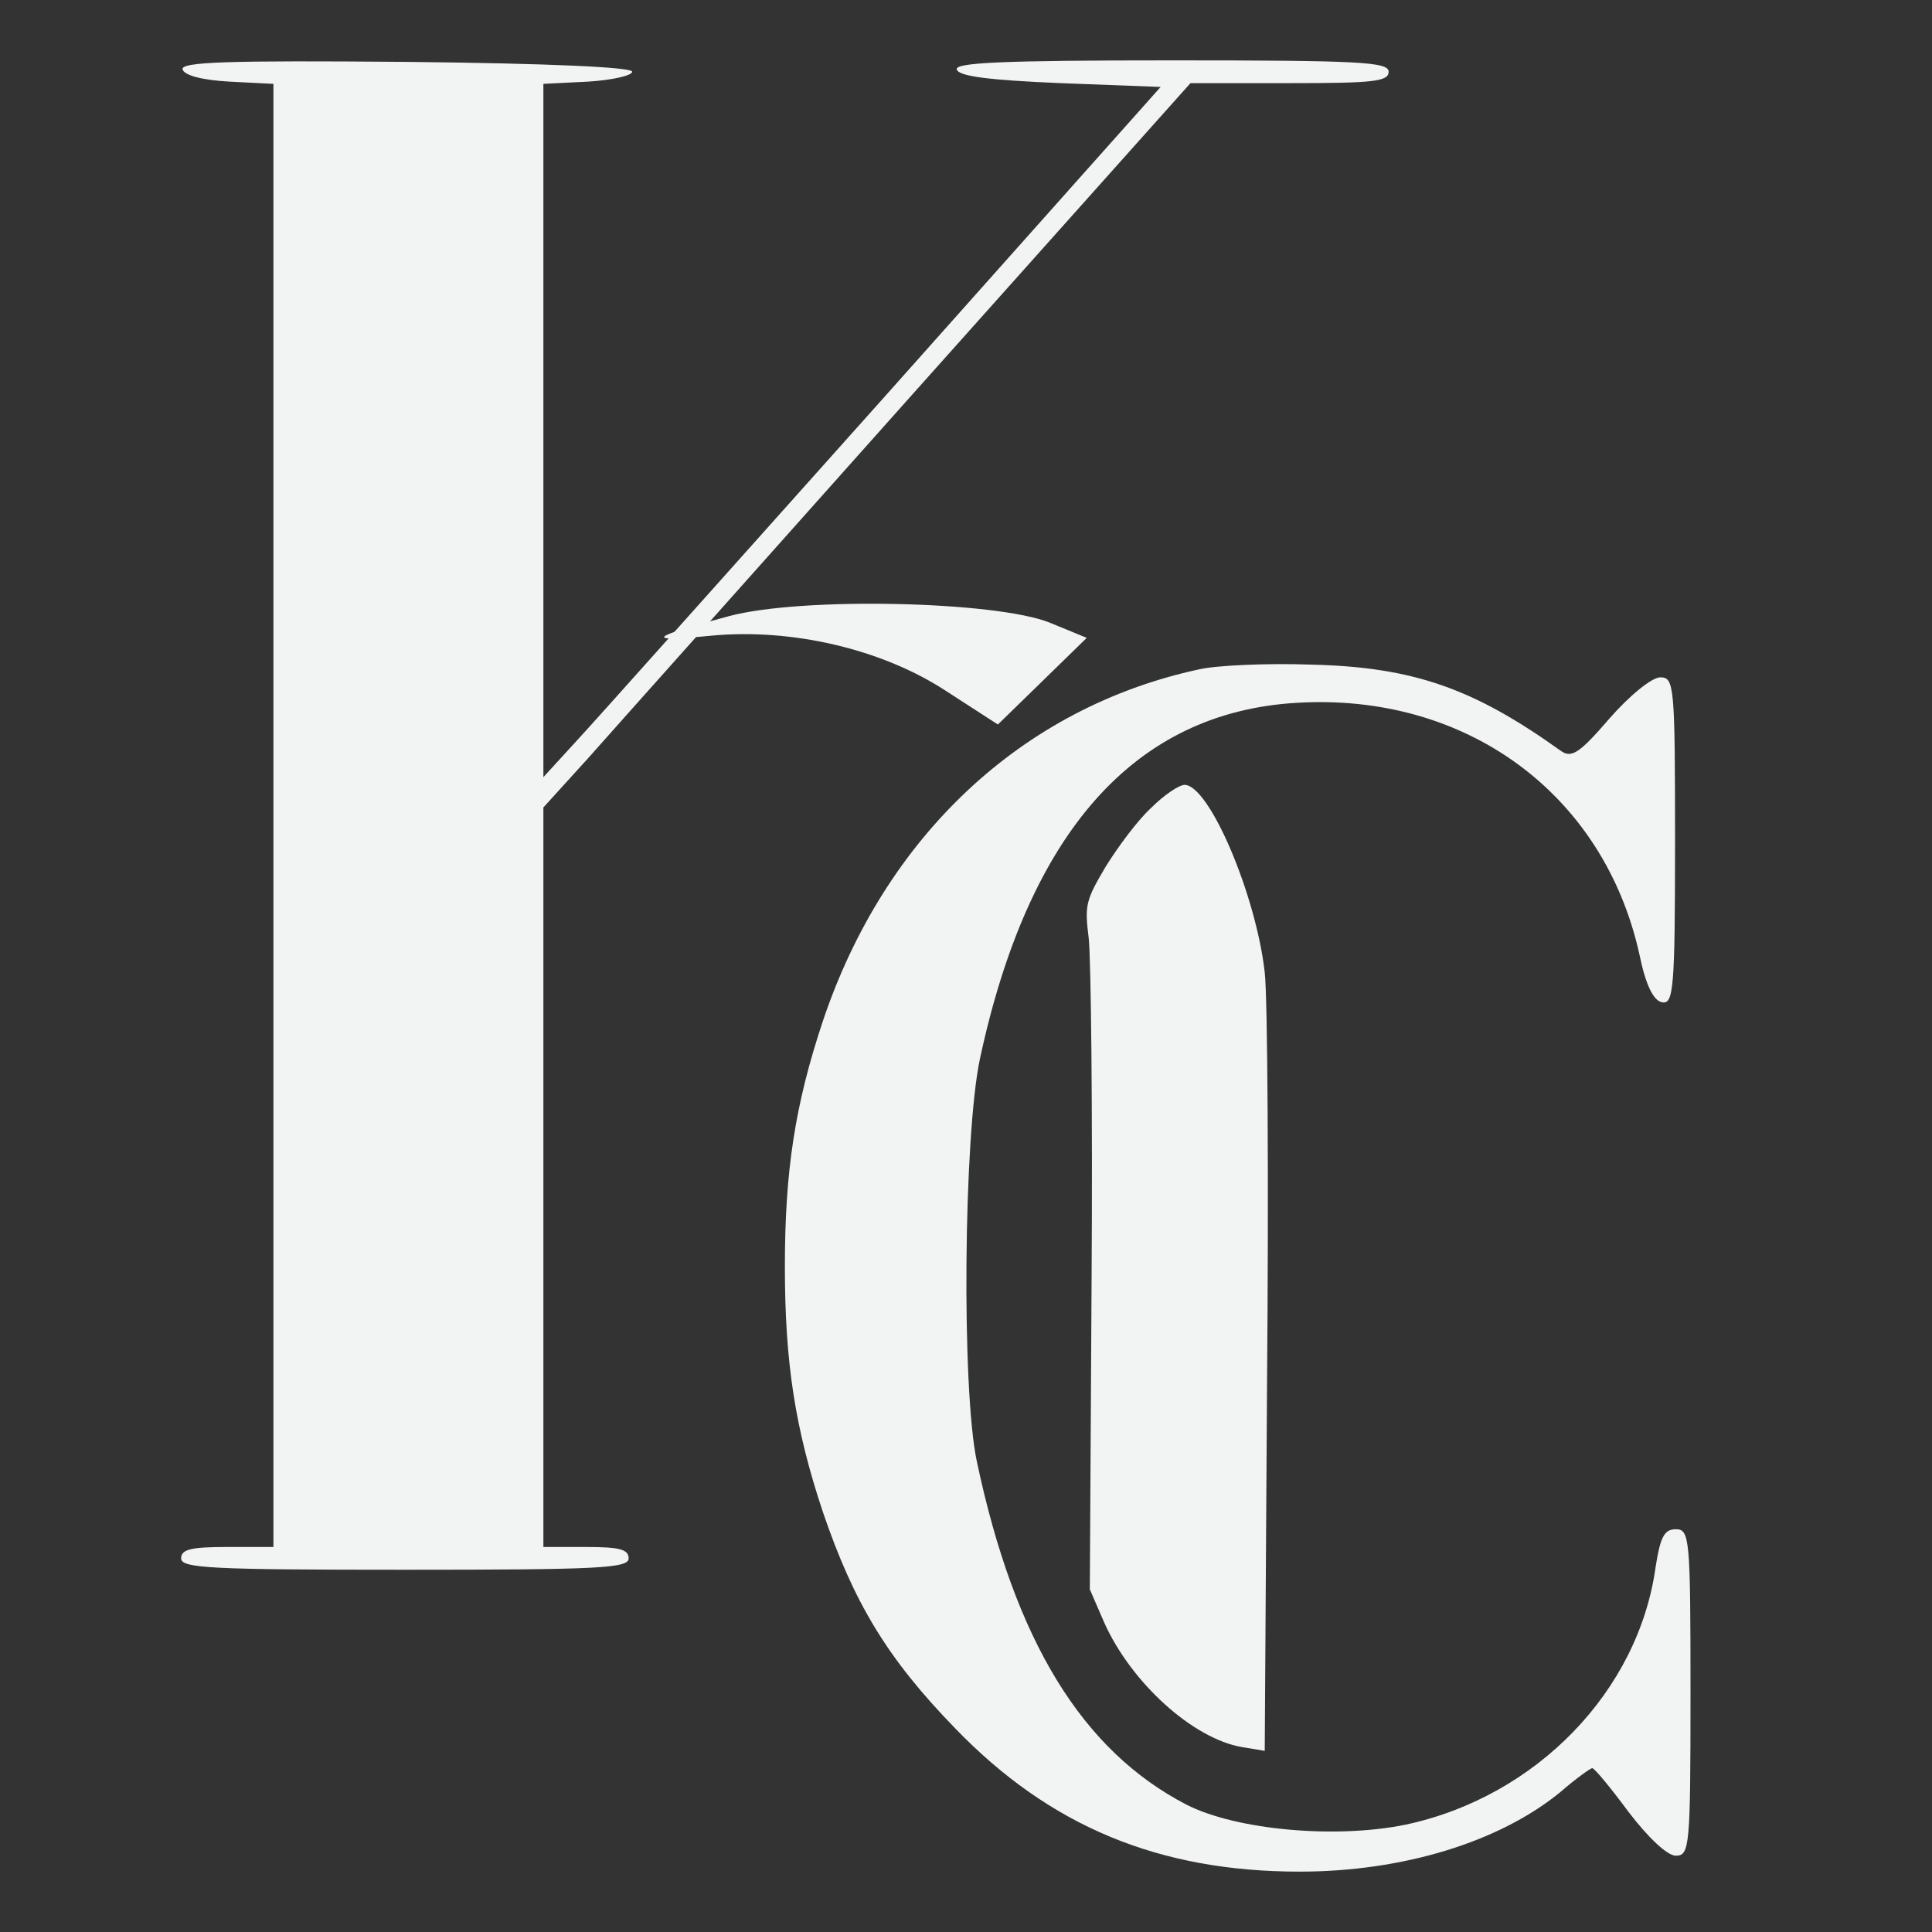
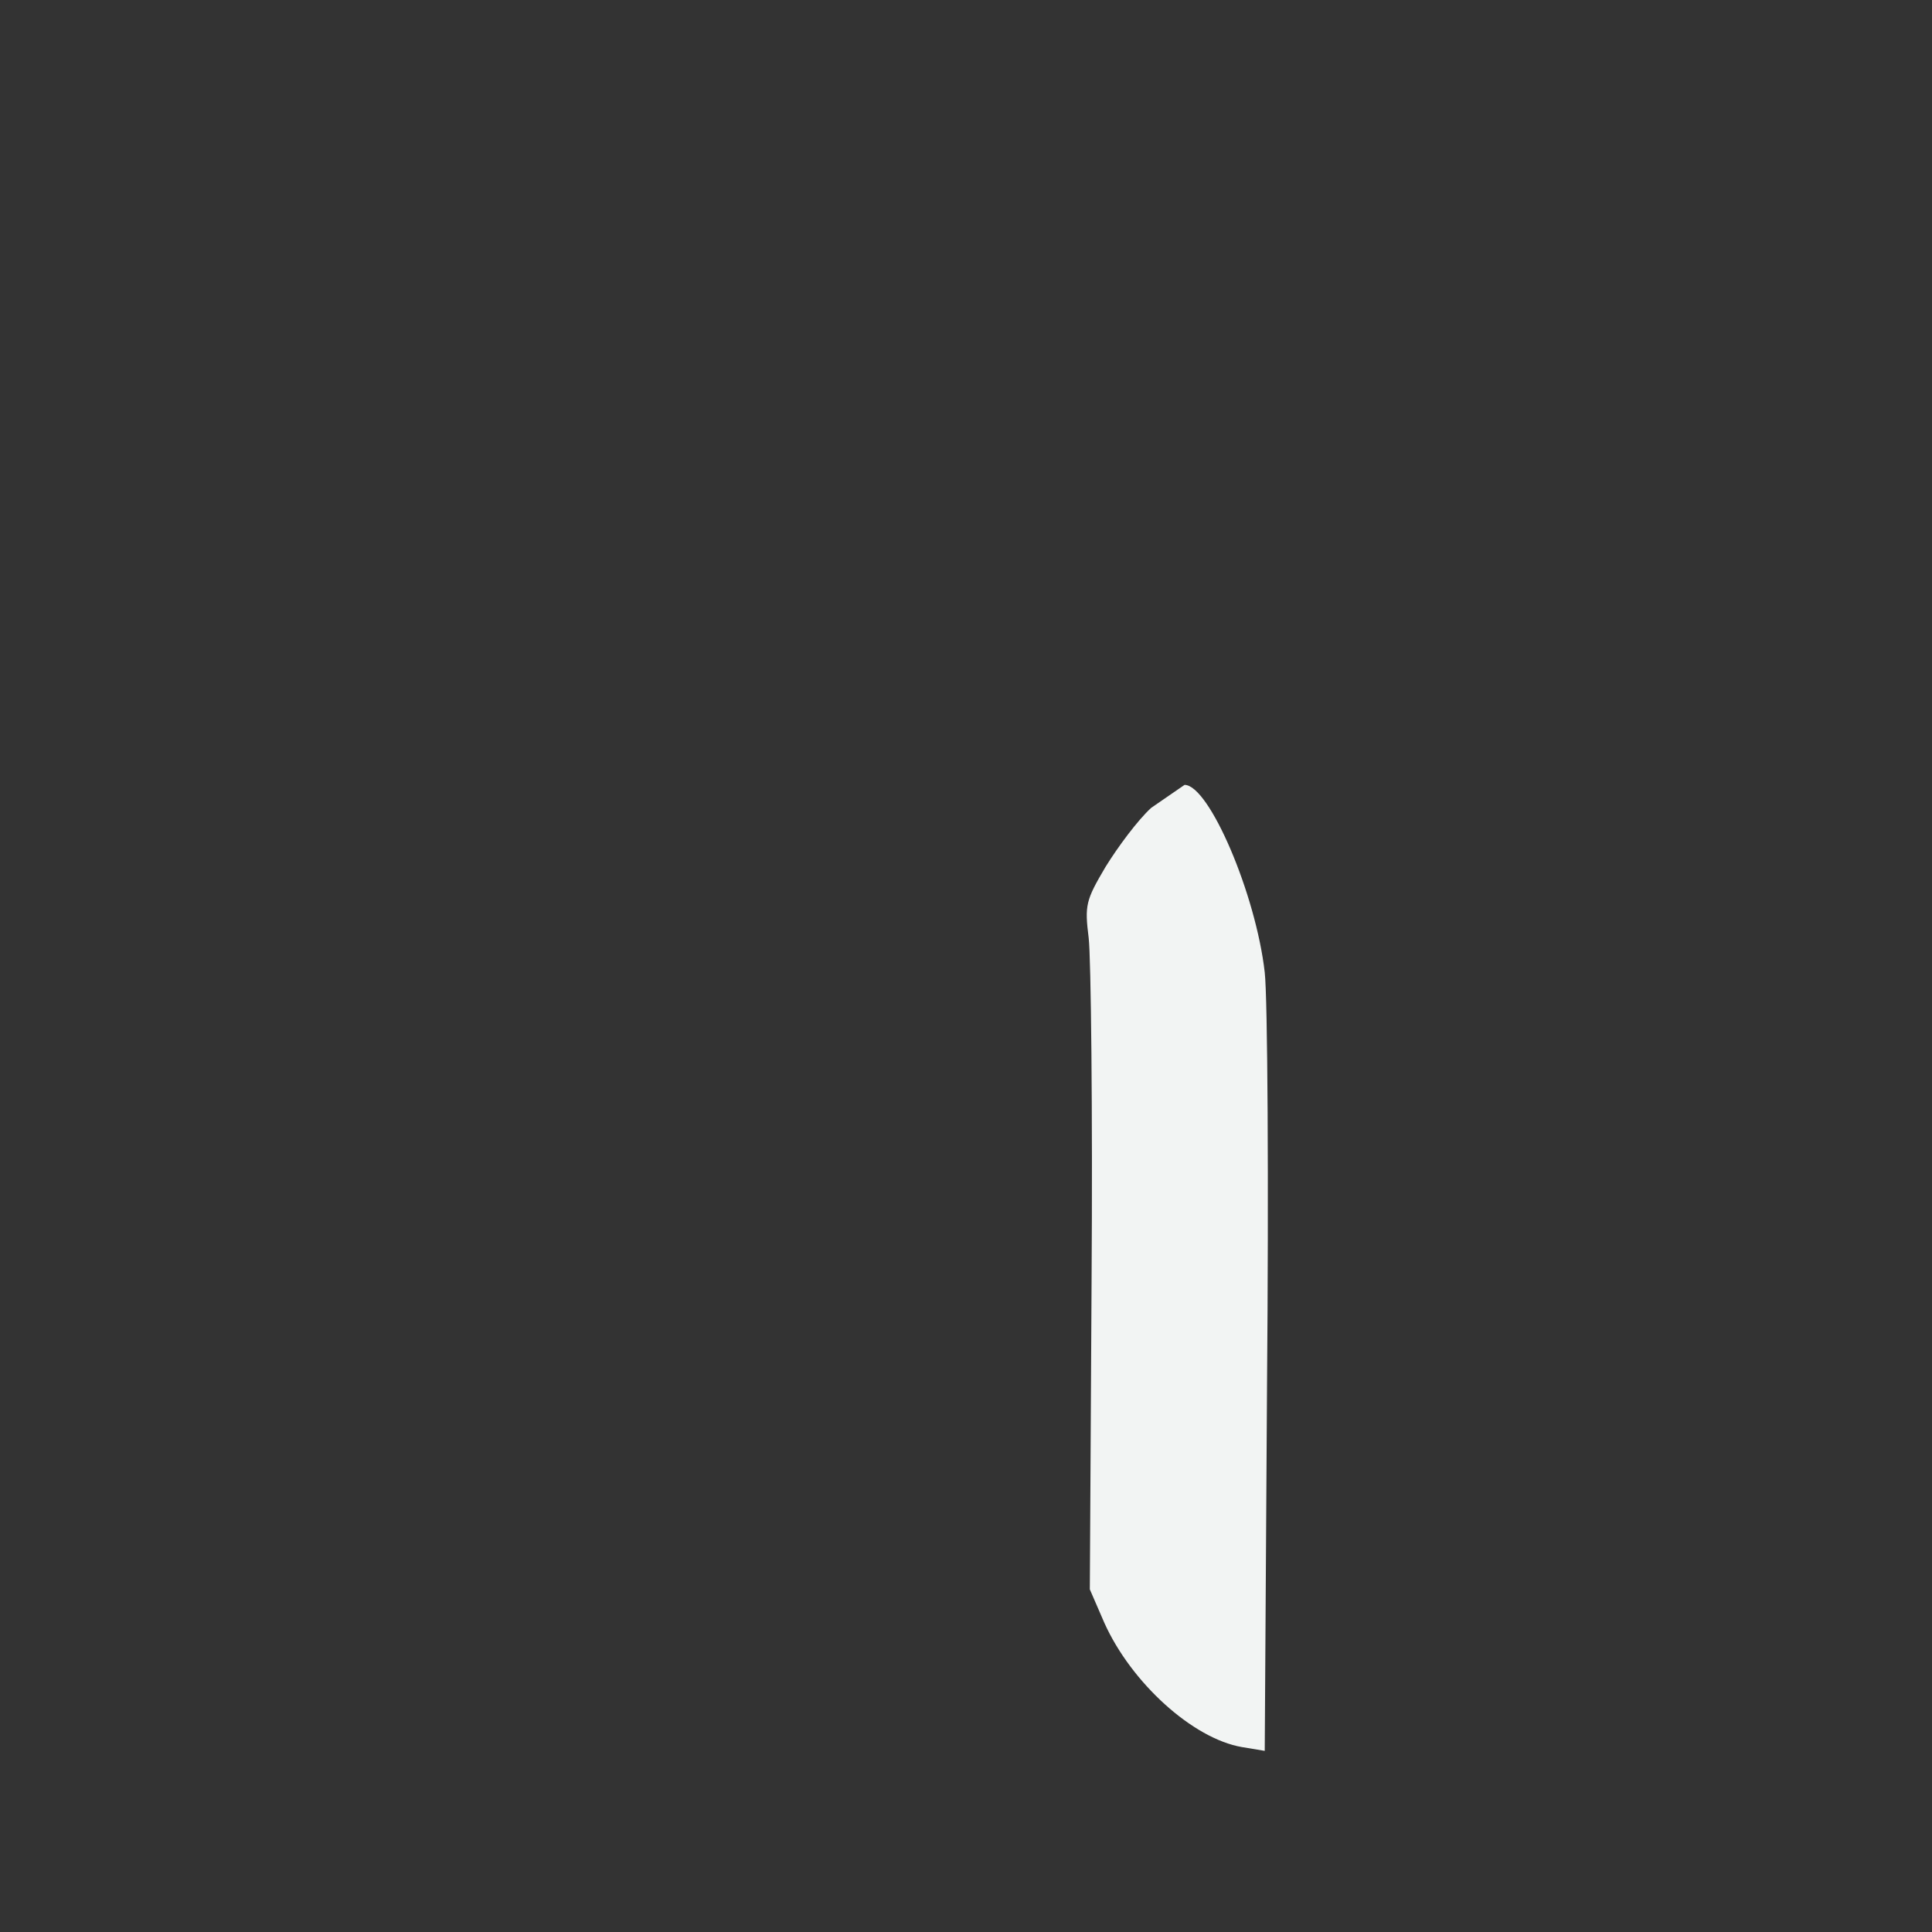
<svg xmlns="http://www.w3.org/2000/svg" width="32" height="32" viewBox="0 0 32 32" fill="none">
  <rect x="0" y="0" width="32" height="32" fill="#333333" stroke="none" />
-   <path d="M3.024 1.151C3.059 1.251 3.353 1.327 3.8 1.352L4.529 1.389V13.5V25.623H3.765C3.165 25.623 3 25.661 3 25.812C3 25.975 3.494 26 6.706 26C9.918 26 10.412 25.975 10.412 25.812C10.412 25.661 10.259 25.623 9.706 25.623H9V19.492V13.374L9.741 12.558C10.141 12.105 12.553 9.405 15.094 6.553L19.718 1.377H21.365C22.741 1.377 23 1.352 23 1.188C23 1.025 22.518 1 19.4 1C16.576 1 15.812 1.038 15.847 1.151C15.882 1.264 16.377 1.327 17.565 1.377L19.224 1.44L14.635 6.59C12.106 9.417 9.812 11.992 9.518 12.306L9 12.872V7.131V1.389L9.741 1.352C10.141 1.327 10.471 1.251 10.471 1.188C10.471 1.113 9.118 1.05 6.729 1.025C3.753 1 2.988 1.025 3.024 1.151Z" fill="#F2F4F3" />
-   <path d="M12.072 10.206C10.725 10.565 10.67 10.637 11.78 10.529C13.099 10.403 14.599 10.744 15.668 11.444L16.528 12L17.264 11.283L18 10.565L17.389 10.314C16.501 9.955 13.266 9.883 12.072 10.206Z" fill="#F2F4F3" />
-   <path d="M19.859 11.087C16.923 11.72 14.654 13.857 13.628 16.916C13.167 18.301 13 19.395 13 20.978C13 22.56 13.167 23.655 13.628 25.039C14.141 26.543 14.692 27.466 15.82 28.626C17.385 30.248 19.192 31 21.526 31C23.231 31 24.833 30.512 25.846 29.681C26.103 29.457 26.346 29.286 26.372 29.286C26.41 29.286 26.68 29.615 26.974 30.011C27.295 30.433 27.615 30.736 27.756 30.736C27.987 30.736 28 30.591 28 28.033C28 25.475 27.987 25.329 27.756 25.329C27.564 25.329 27.5 25.461 27.423 25.949C27.141 28.006 25.449 29.76 23.282 30.222C22.128 30.459 20.487 30.314 19.654 29.892C17.923 28.996 16.808 27.176 16.18 24.209C15.923 23.009 15.961 18.802 16.231 17.536C17.038 13.778 18.795 11.8 21.474 11.641C24.282 11.47 26.564 13.145 27.154 15.808C27.256 16.309 27.385 16.573 27.526 16.6C27.718 16.639 27.744 16.402 27.744 13.936C27.744 11.351 27.731 11.219 27.5 11.219C27.359 11.219 26.987 11.523 26.654 11.905C26.154 12.485 26.026 12.564 25.846 12.432C24.41 11.404 23.41 11.048 21.718 11.008C20.974 10.982 20.141 11.021 19.859 11.087Z" fill="#F2F4F3" />
-   <path d="M19.068 13.38C18.845 13.583 18.516 14.027 18.312 14.357C17.983 14.914 17.964 14.991 18.032 15.536C18.07 15.853 18.099 18.401 18.08 21.215L18.051 26.325L18.293 26.883C18.739 27.872 19.756 28.797 20.57 28.937L20.948 29L20.986 22.94C21.015 19.593 20.996 16.525 20.948 16.106C20.802 14.813 20.027 13 19.62 13C19.533 13 19.281 13.165 19.068 13.38Z" fill="#F2F4F3" />
+   <path d="M19.068 13.38C18.845 13.583 18.516 14.027 18.312 14.357C17.983 14.914 17.964 14.991 18.032 15.536C18.07 15.853 18.099 18.401 18.08 21.215L18.051 26.325L18.293 26.883C18.739 27.872 19.756 28.797 20.57 28.937L20.948 29L20.986 22.94C21.015 19.593 20.996 16.525 20.948 16.106C20.802 14.813 20.027 13 19.62 13Z" fill="#F2F4F3" />
</svg>